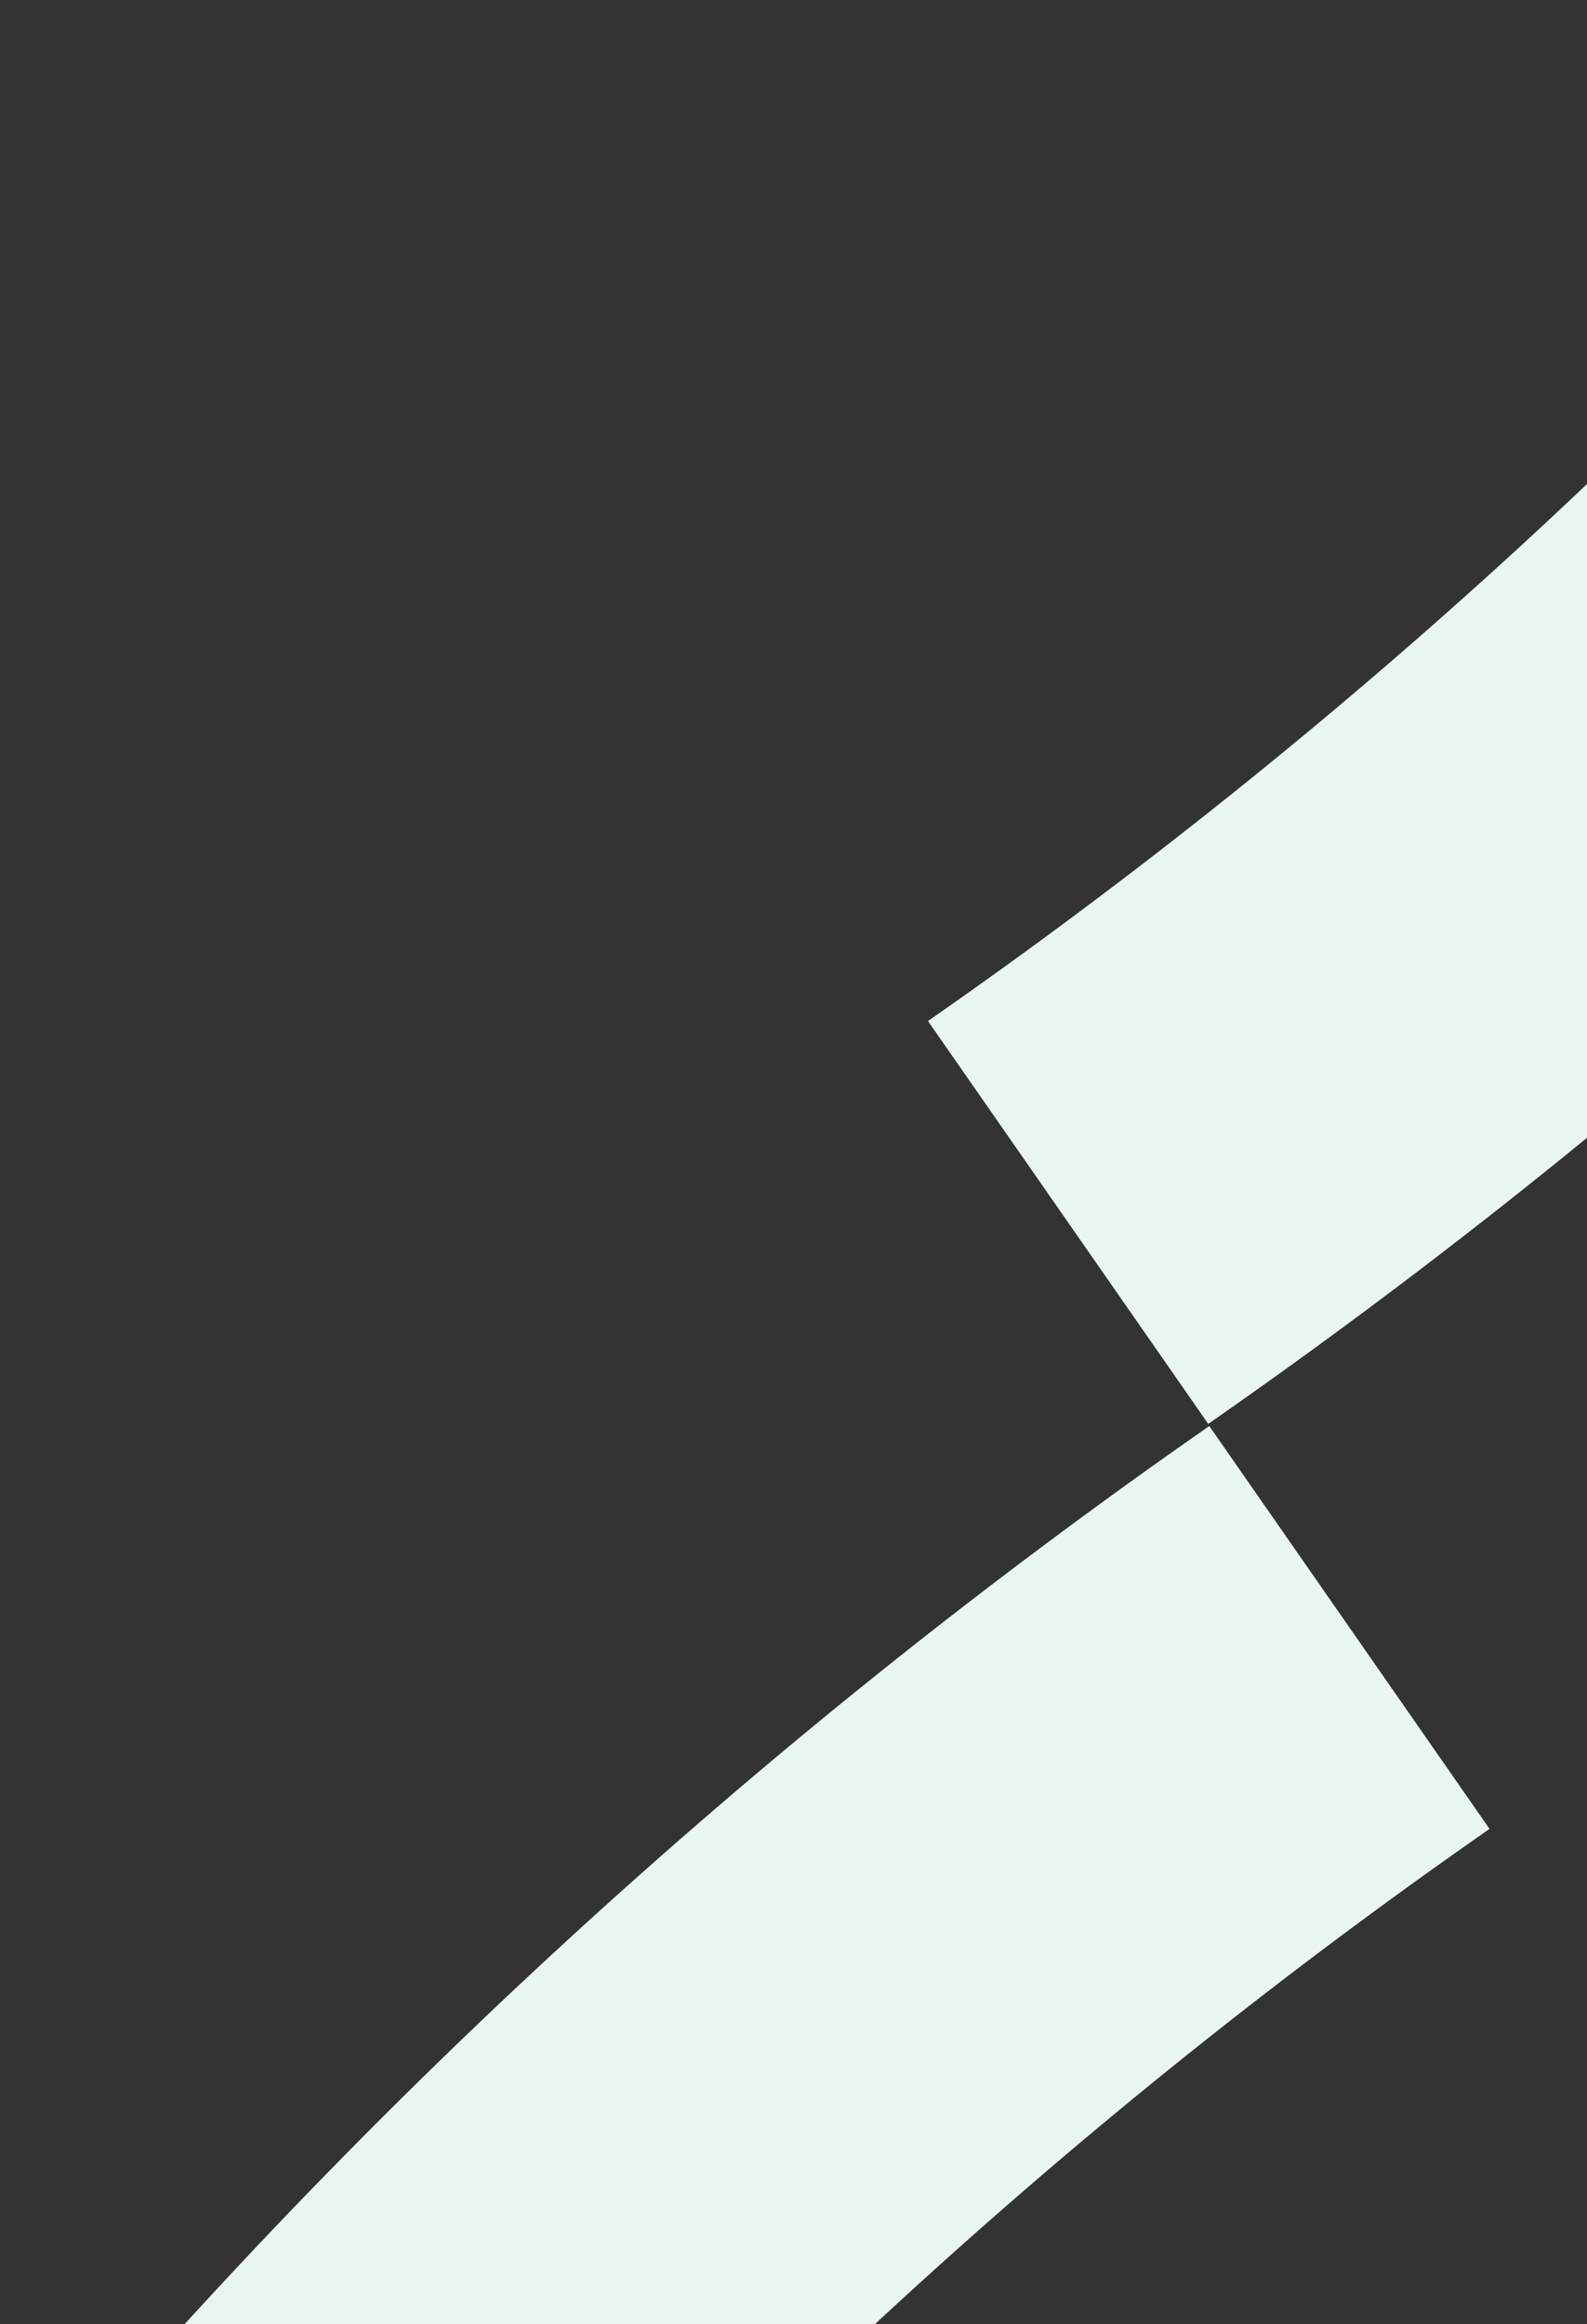
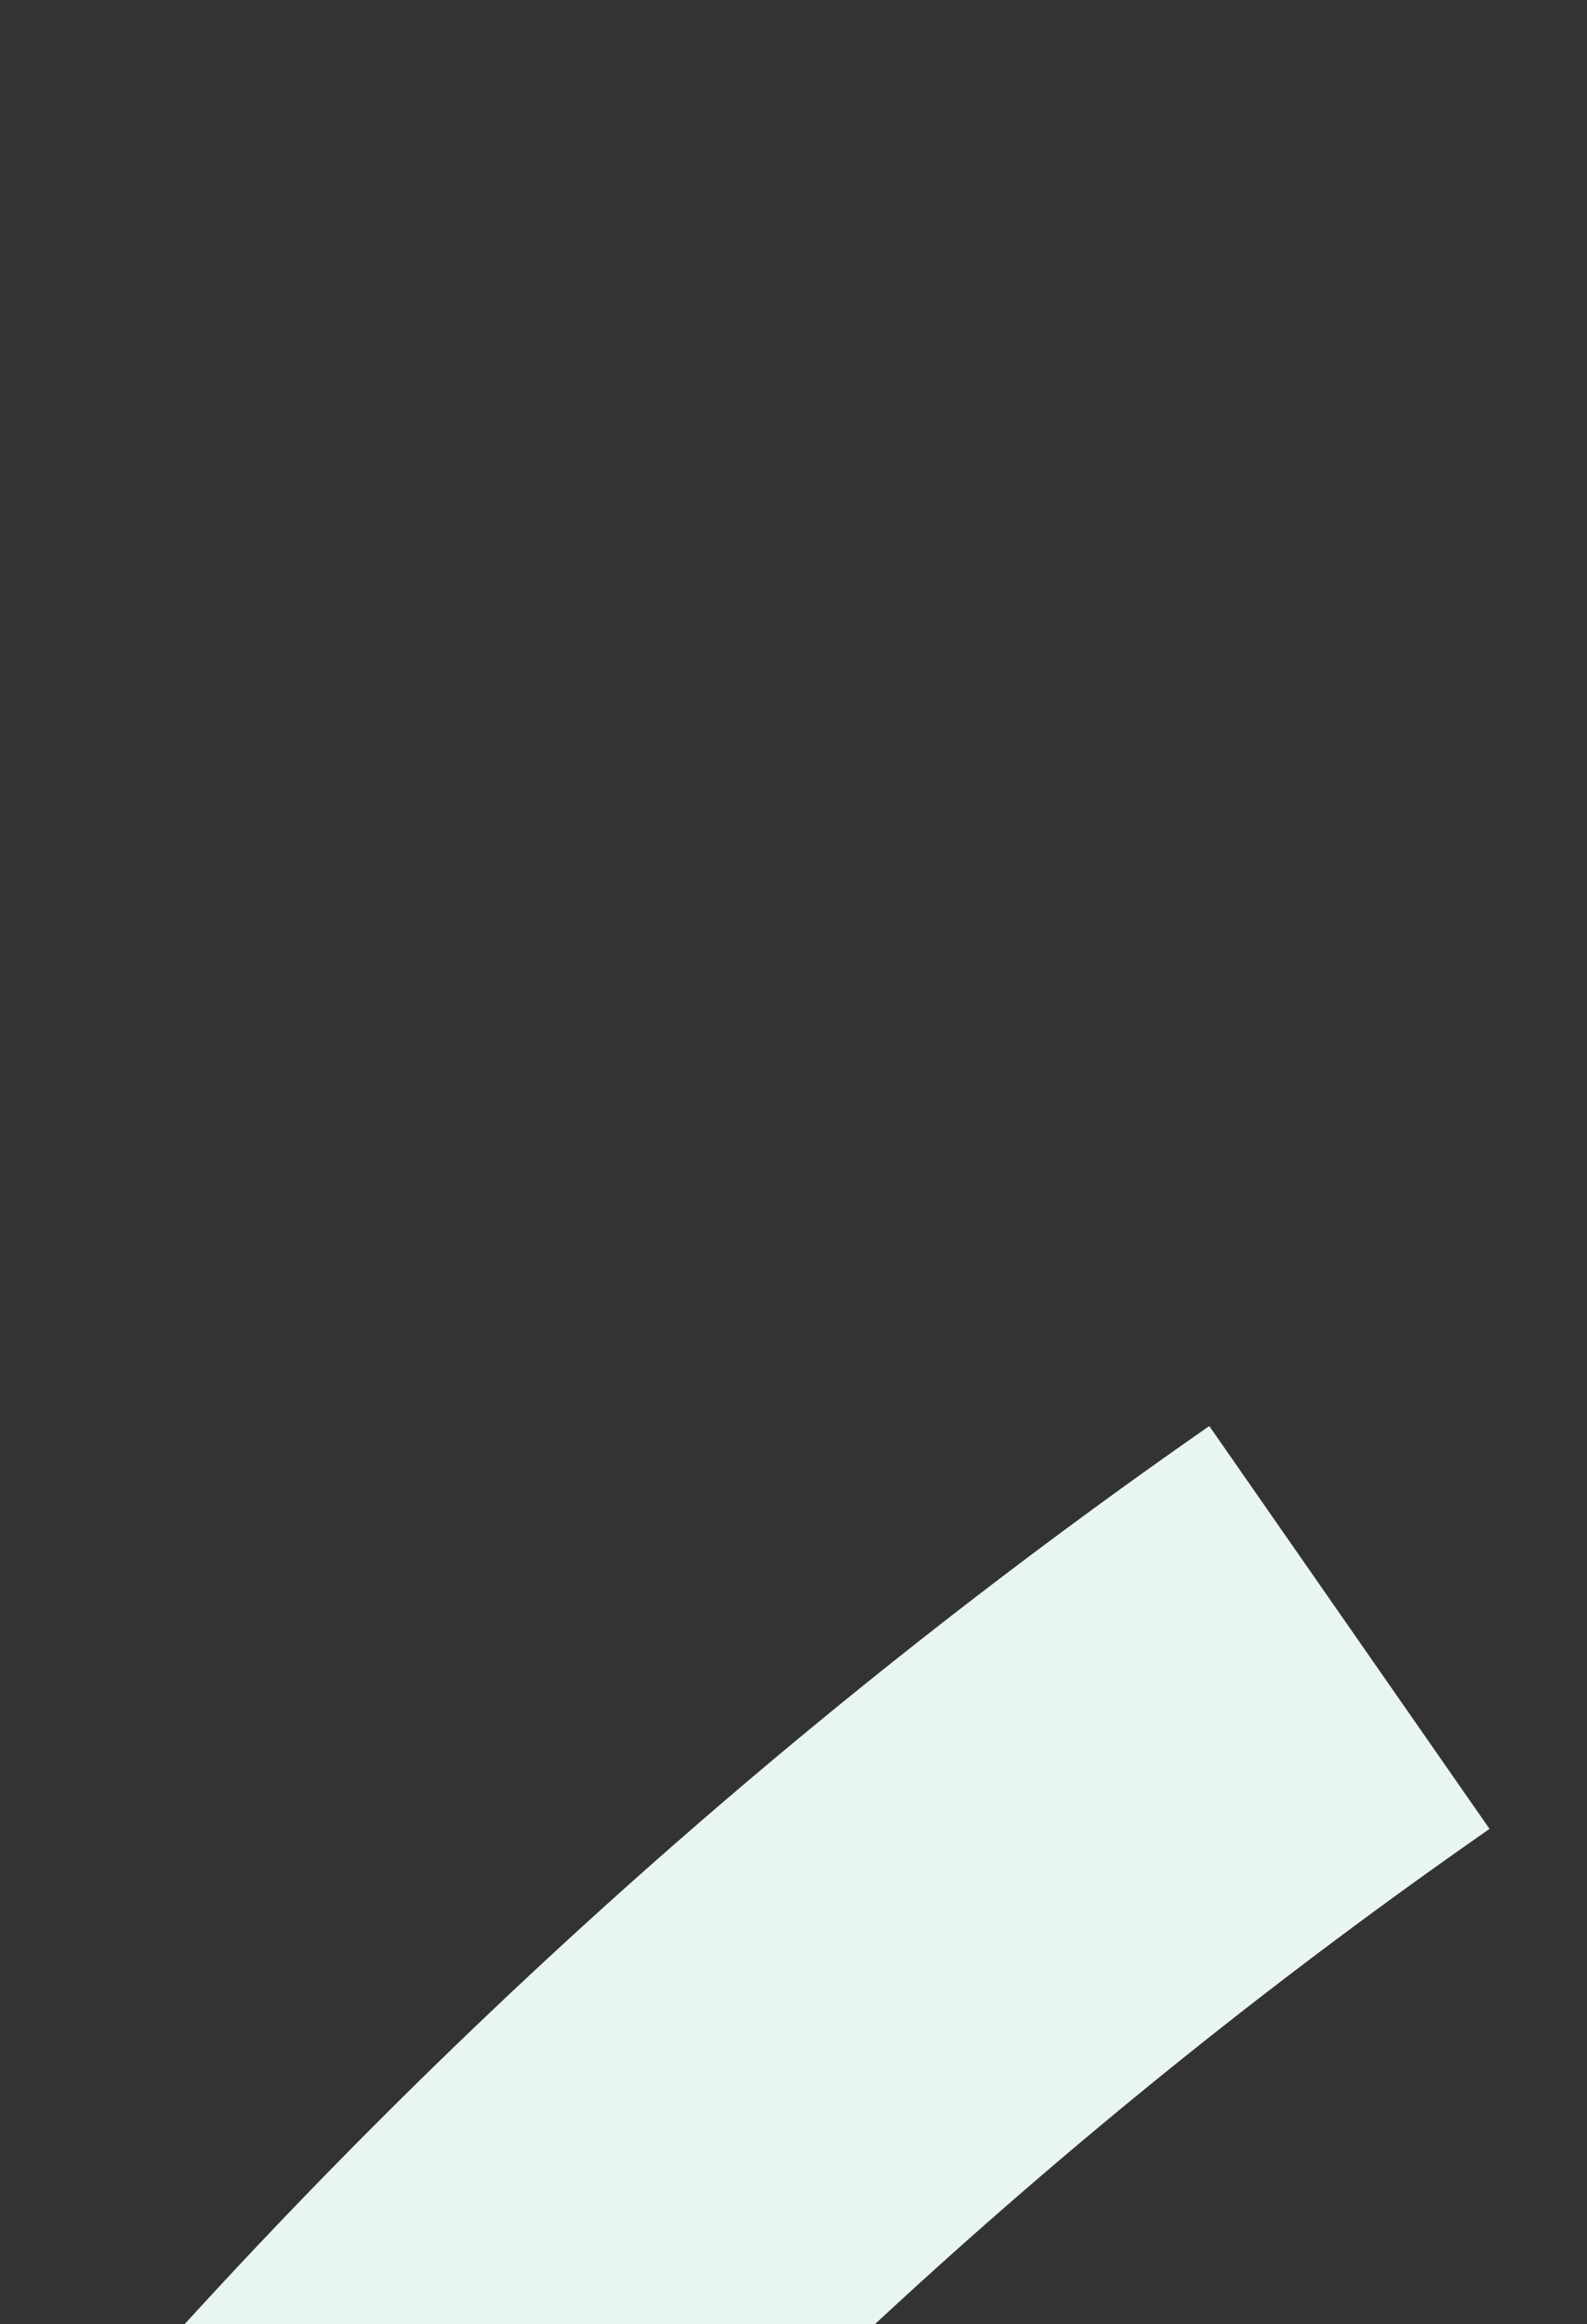
<svg xmlns="http://www.w3.org/2000/svg" width="487" height="713" viewBox="0 0 487 713" fill="none">
  <rect x="0" y="0" width="487" height="713" fill="#333333" stroke="none" />
  <path d="M371.091 437.489C232.659 533.822 107.838 648.369 0 778.04L115.767 874.315C214.956 755.045 329.765 649.685 457.095 561.079L371.091 437.489Z" fill="#E9F5EF" />
-   <path d="M370.771 436.826C509.203 340.494 634.024 225.946 741.862 96.276L626.096 0C526.906 119.27 412.097 224.631 284.768 313.237L370.771 436.826Z" fill="#E9F5EF" />
</svg>